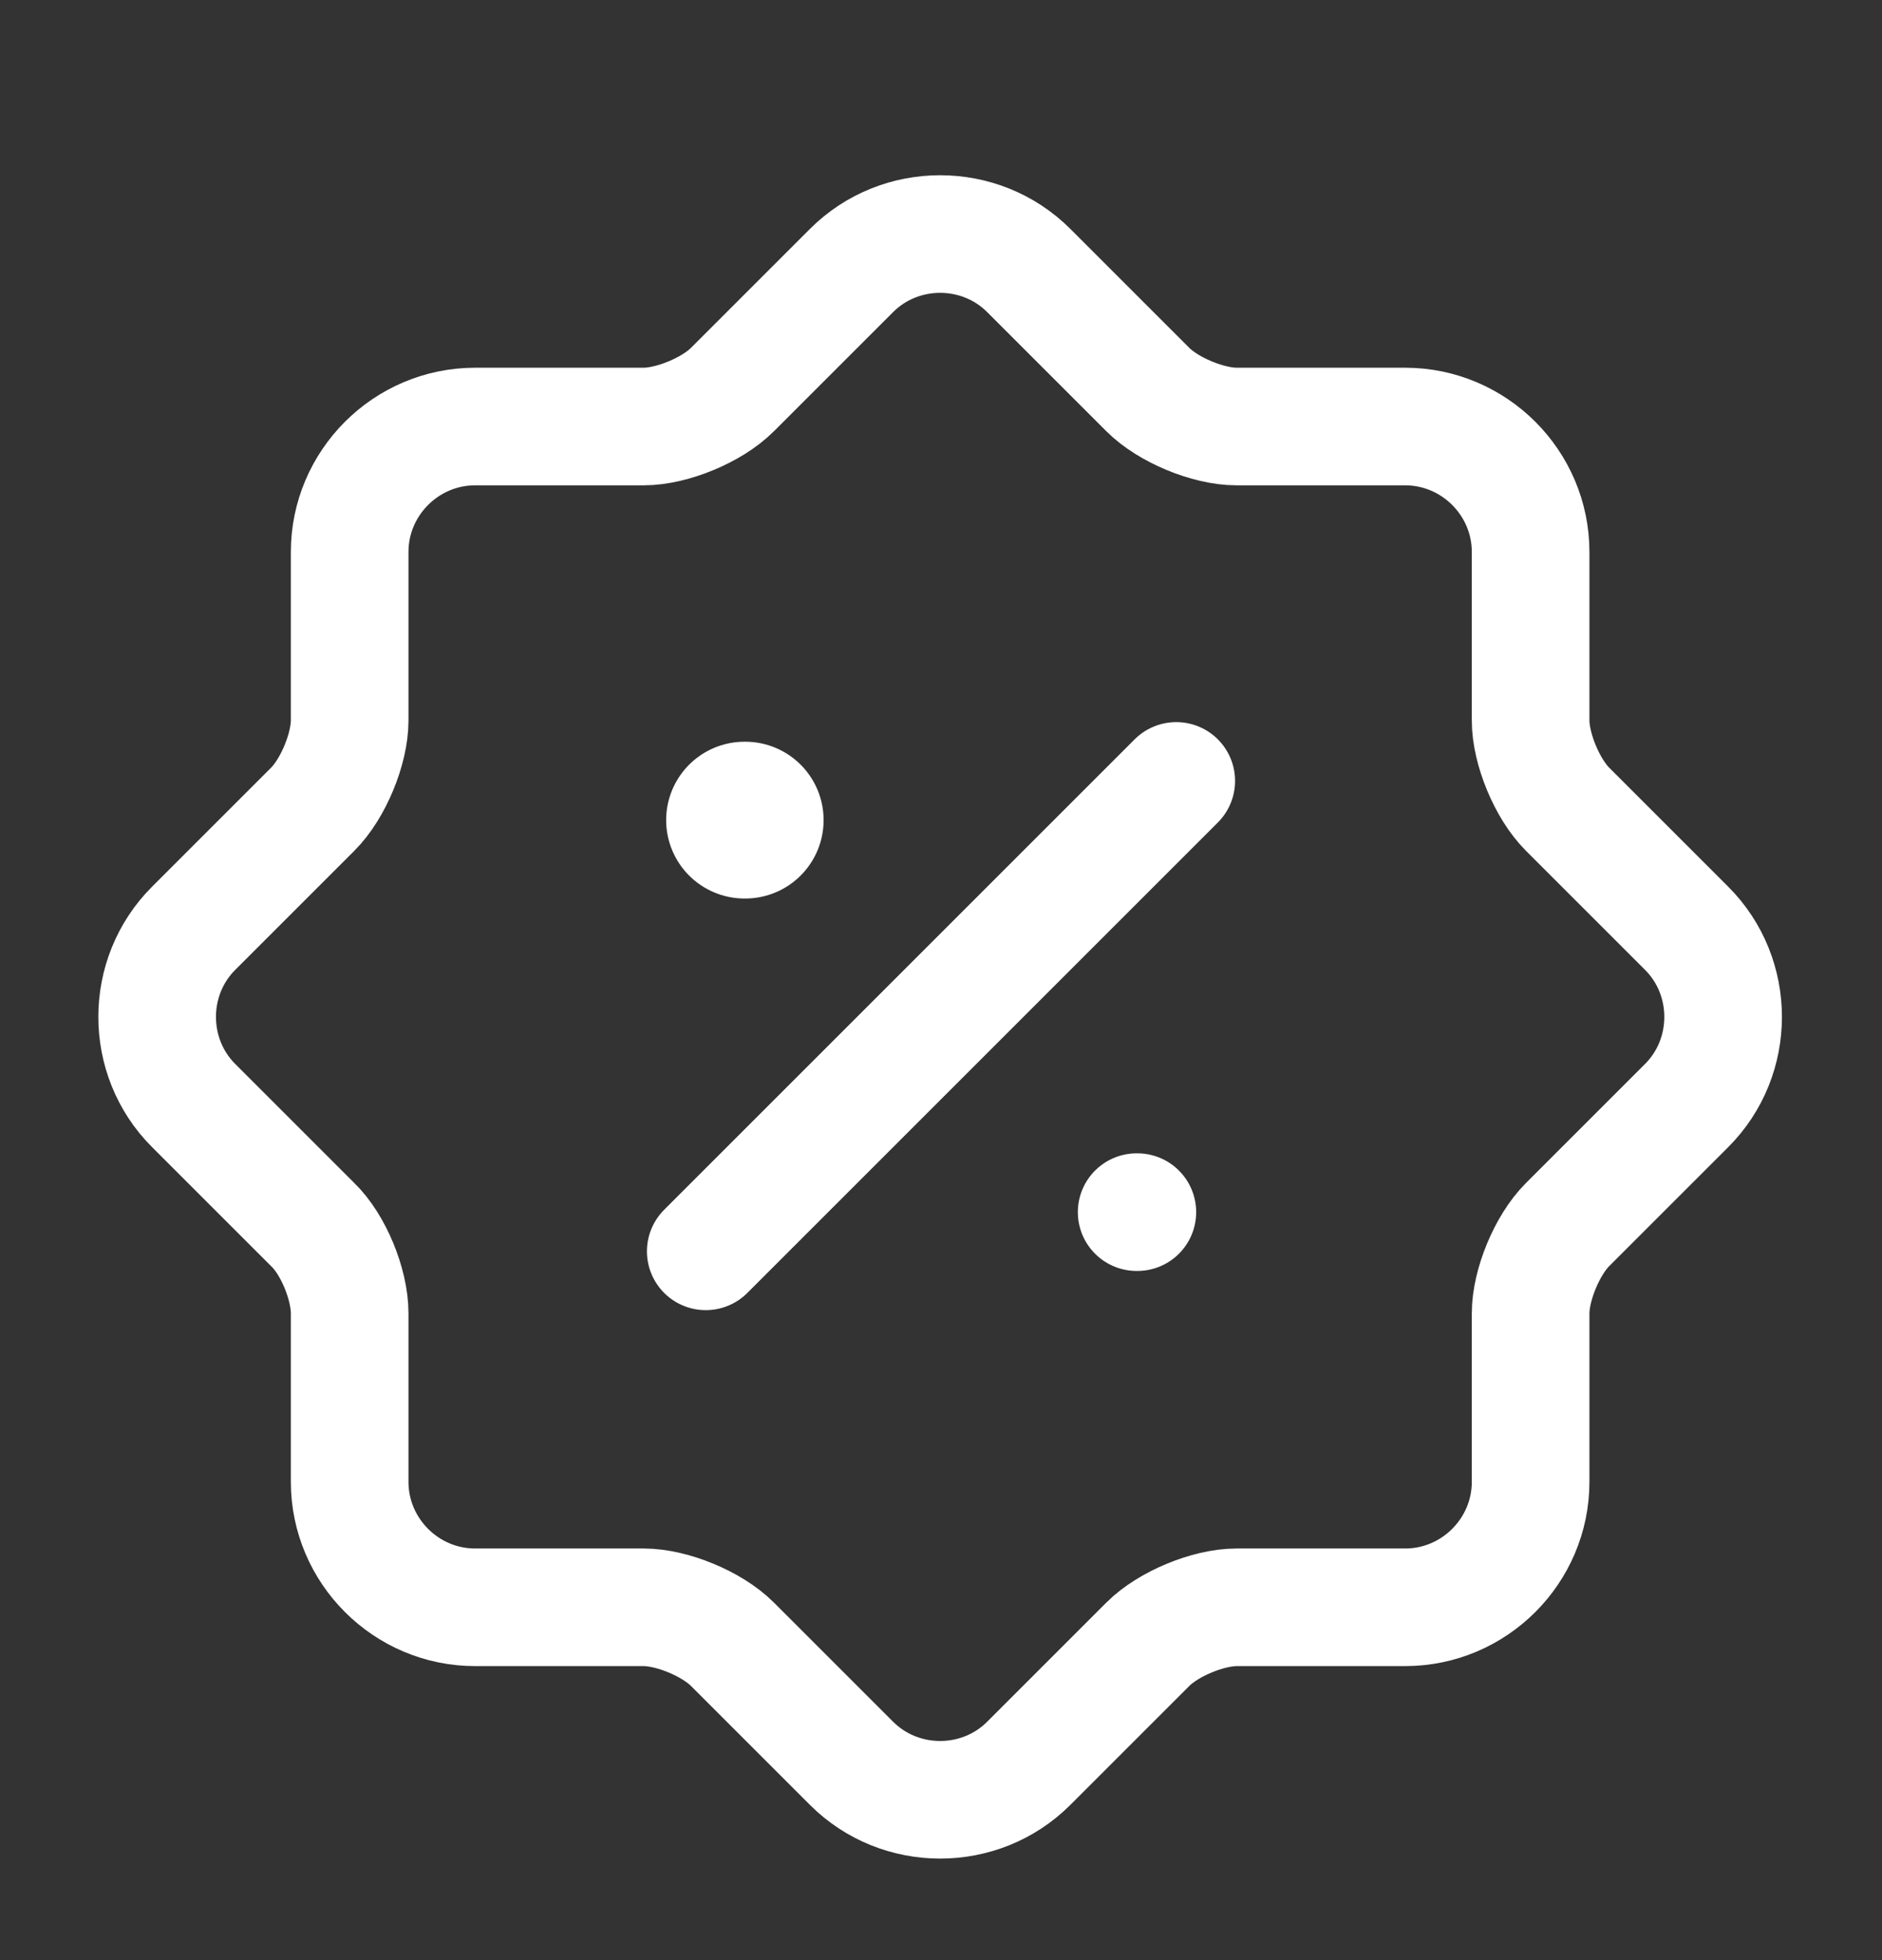
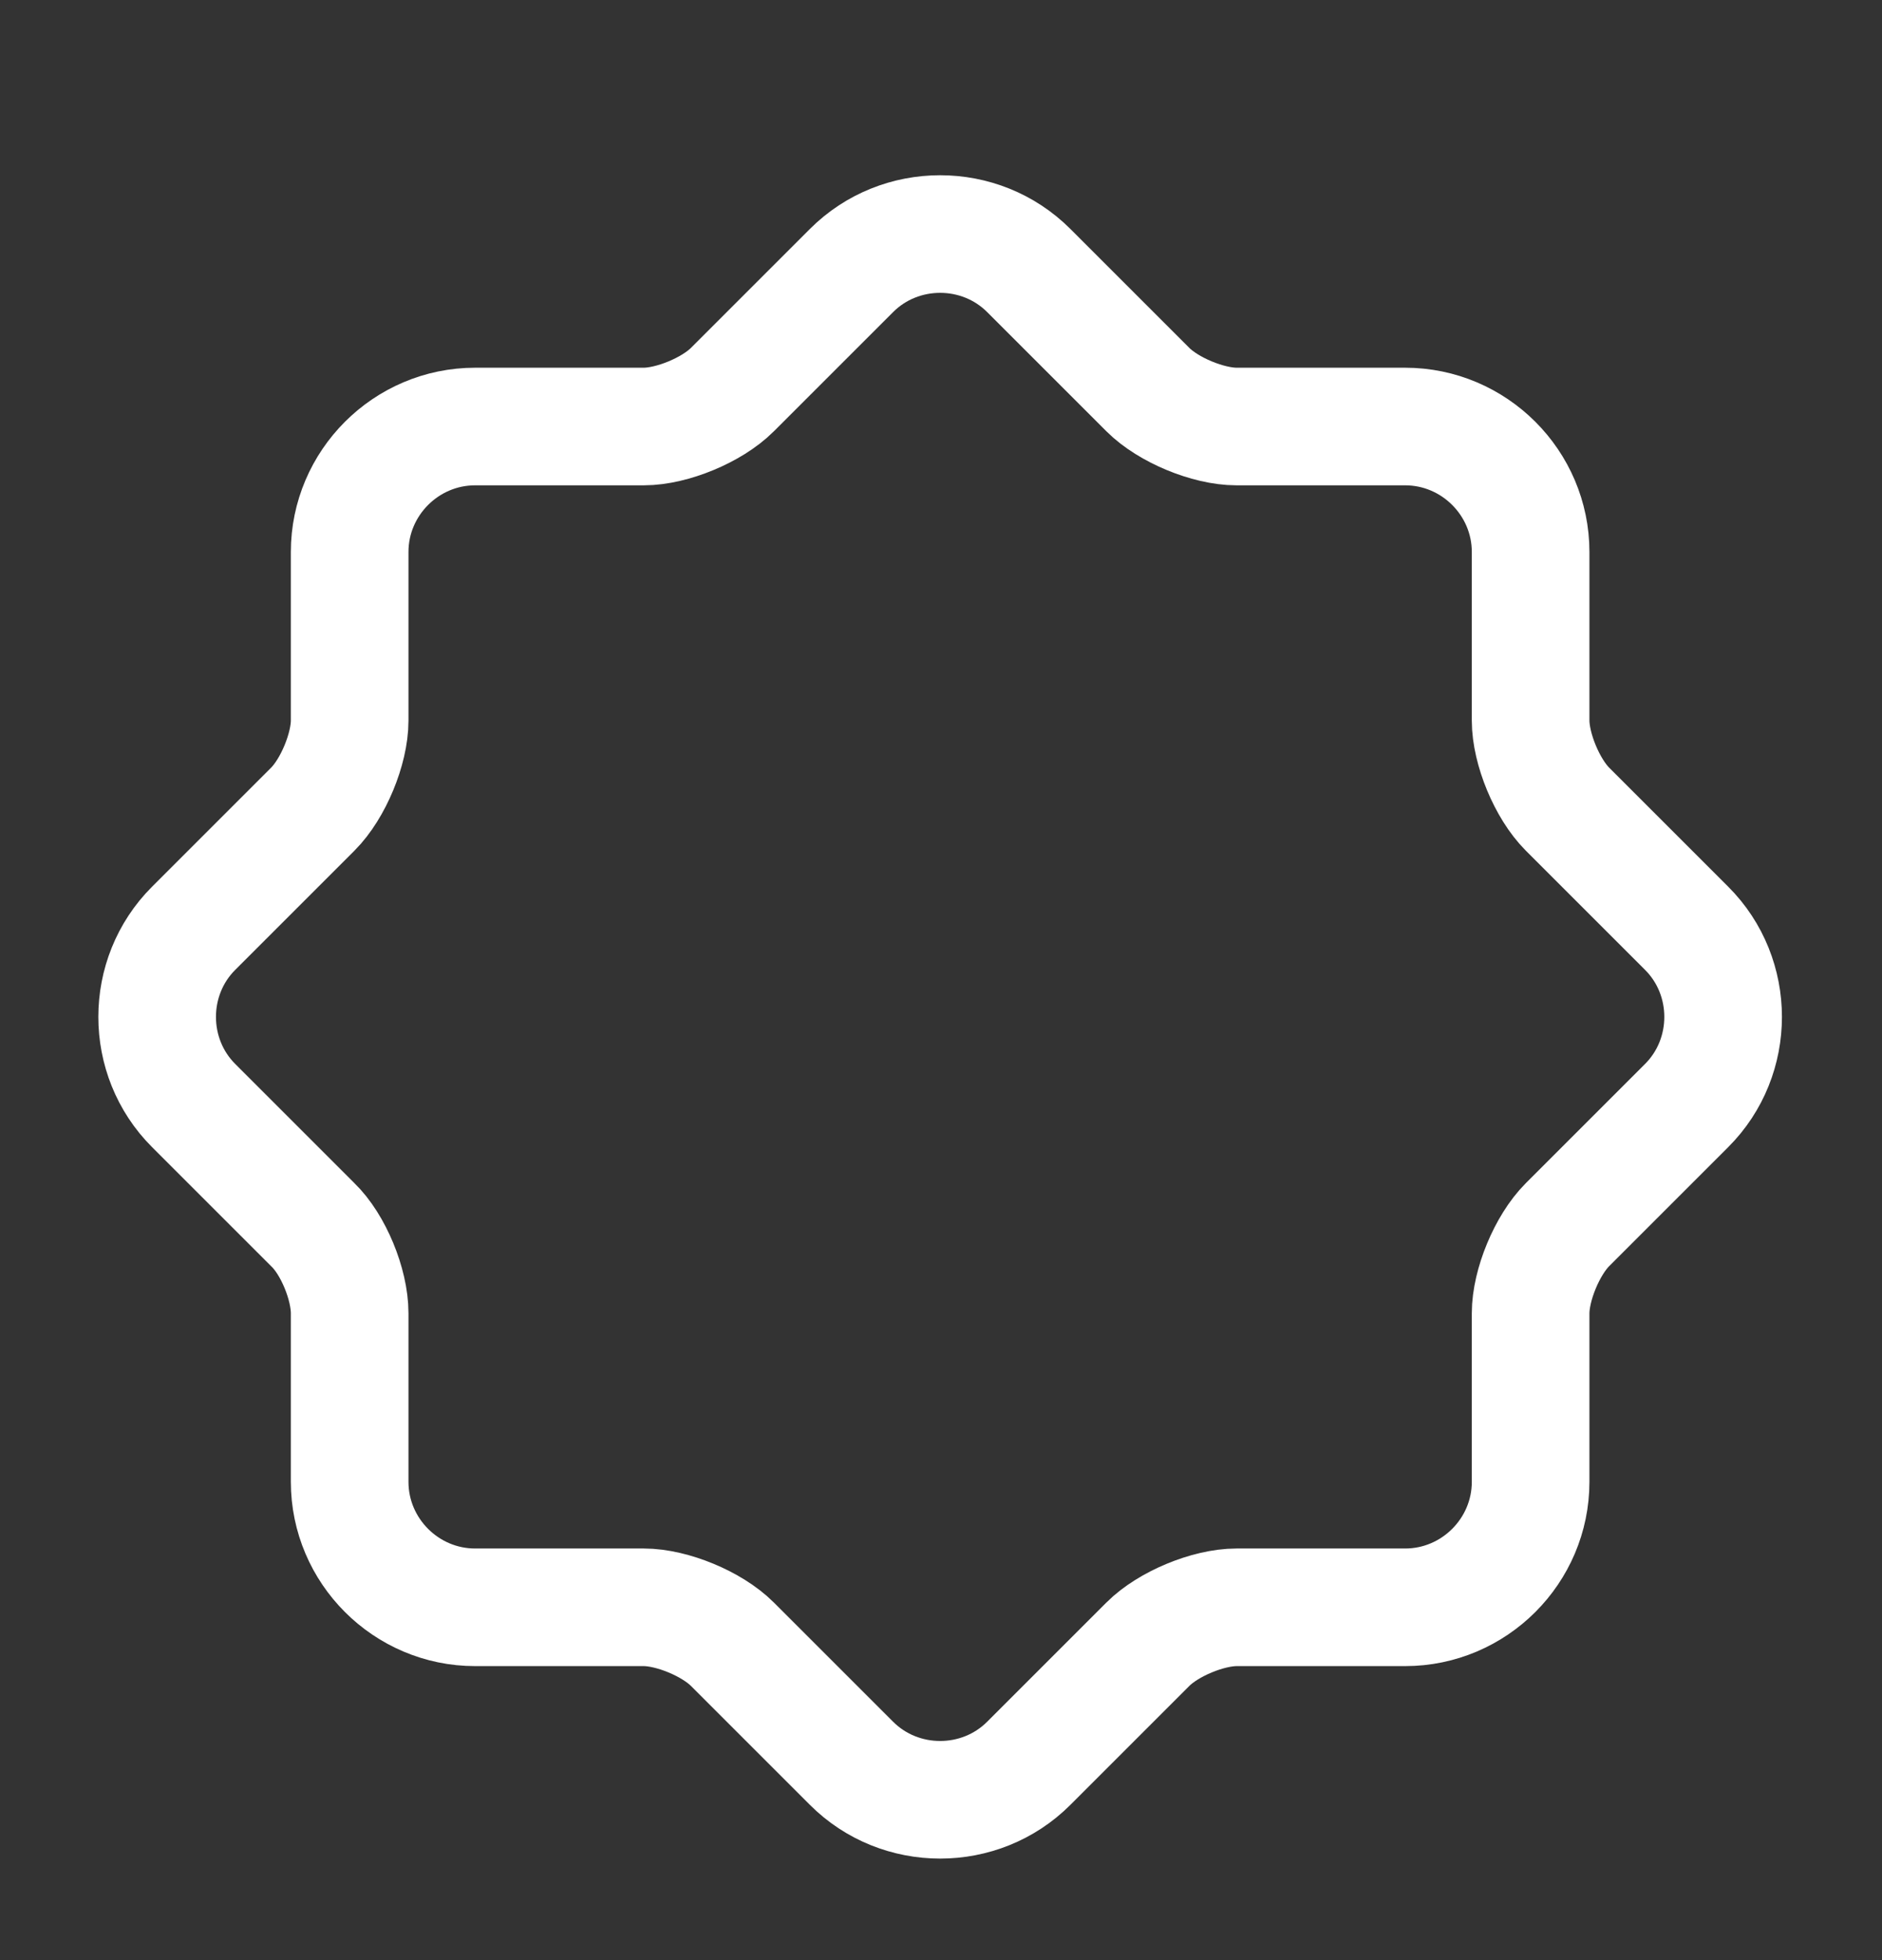
<svg xmlns="http://www.w3.org/2000/svg" width="24" height="25" viewBox="0 0 24 25" fill="none">
  <rect x="0" y="0" width="24" height="25" fill="#333333" stroke="none" />
  <path d="M3.989 15.62L2.469 14.1C1.849 13.48 1.849 12.46 2.469 11.84L3.989 10.32C4.249 10.06 4.459 9.55 4.459 9.19V7.04C4.459 6.16 5.179 5.44 6.059 5.44H8.209C8.569 5.44 9.079 5.23 9.339 4.97L10.859 3.45C11.479 2.83 12.499 2.83 13.119 3.45L14.639 4.97C14.899 5.23 15.409 5.44 15.769 5.44H17.919C18.799 5.44 19.519 6.16 19.519 7.04V9.19C19.519 9.55 19.729 10.06 19.989 10.32L21.509 11.84C22.129 12.46 22.129 13.48 21.509 14.1L19.989 15.62C19.729 15.88 19.519 16.39 19.519 16.75V18.9C19.519 19.78 18.799 20.5 17.919 20.5H15.769C15.409 20.5 14.899 20.71 14.639 20.97L13.119 22.49C12.499 23.11 11.479 23.11 10.859 22.49L9.339 20.97C9.079 20.71 8.569 20.5 8.209 20.5H6.059C5.179 20.5 4.459 19.78 4.459 18.9V16.75C4.459 16.38 4.249 15.87 3.989 15.62Z" stroke="white" stroke-width="1.5" stroke-linecap="round" stroke-linejoin="round" />
-   <path d="M9 15.96L15 9.96" stroke="white" stroke-width="1.5" stroke-linecap="round" stroke-linejoin="round" />
-   <path d="M14.495 15.46H14.504" stroke="white" stroke-width="1.5" stroke-linecap="round" stroke-linejoin="round" />
-   <path d="M9.495 10.46H9.503" stroke="white" stroke-width="2" stroke-linecap="round" stroke-linejoin="round" />
</svg>